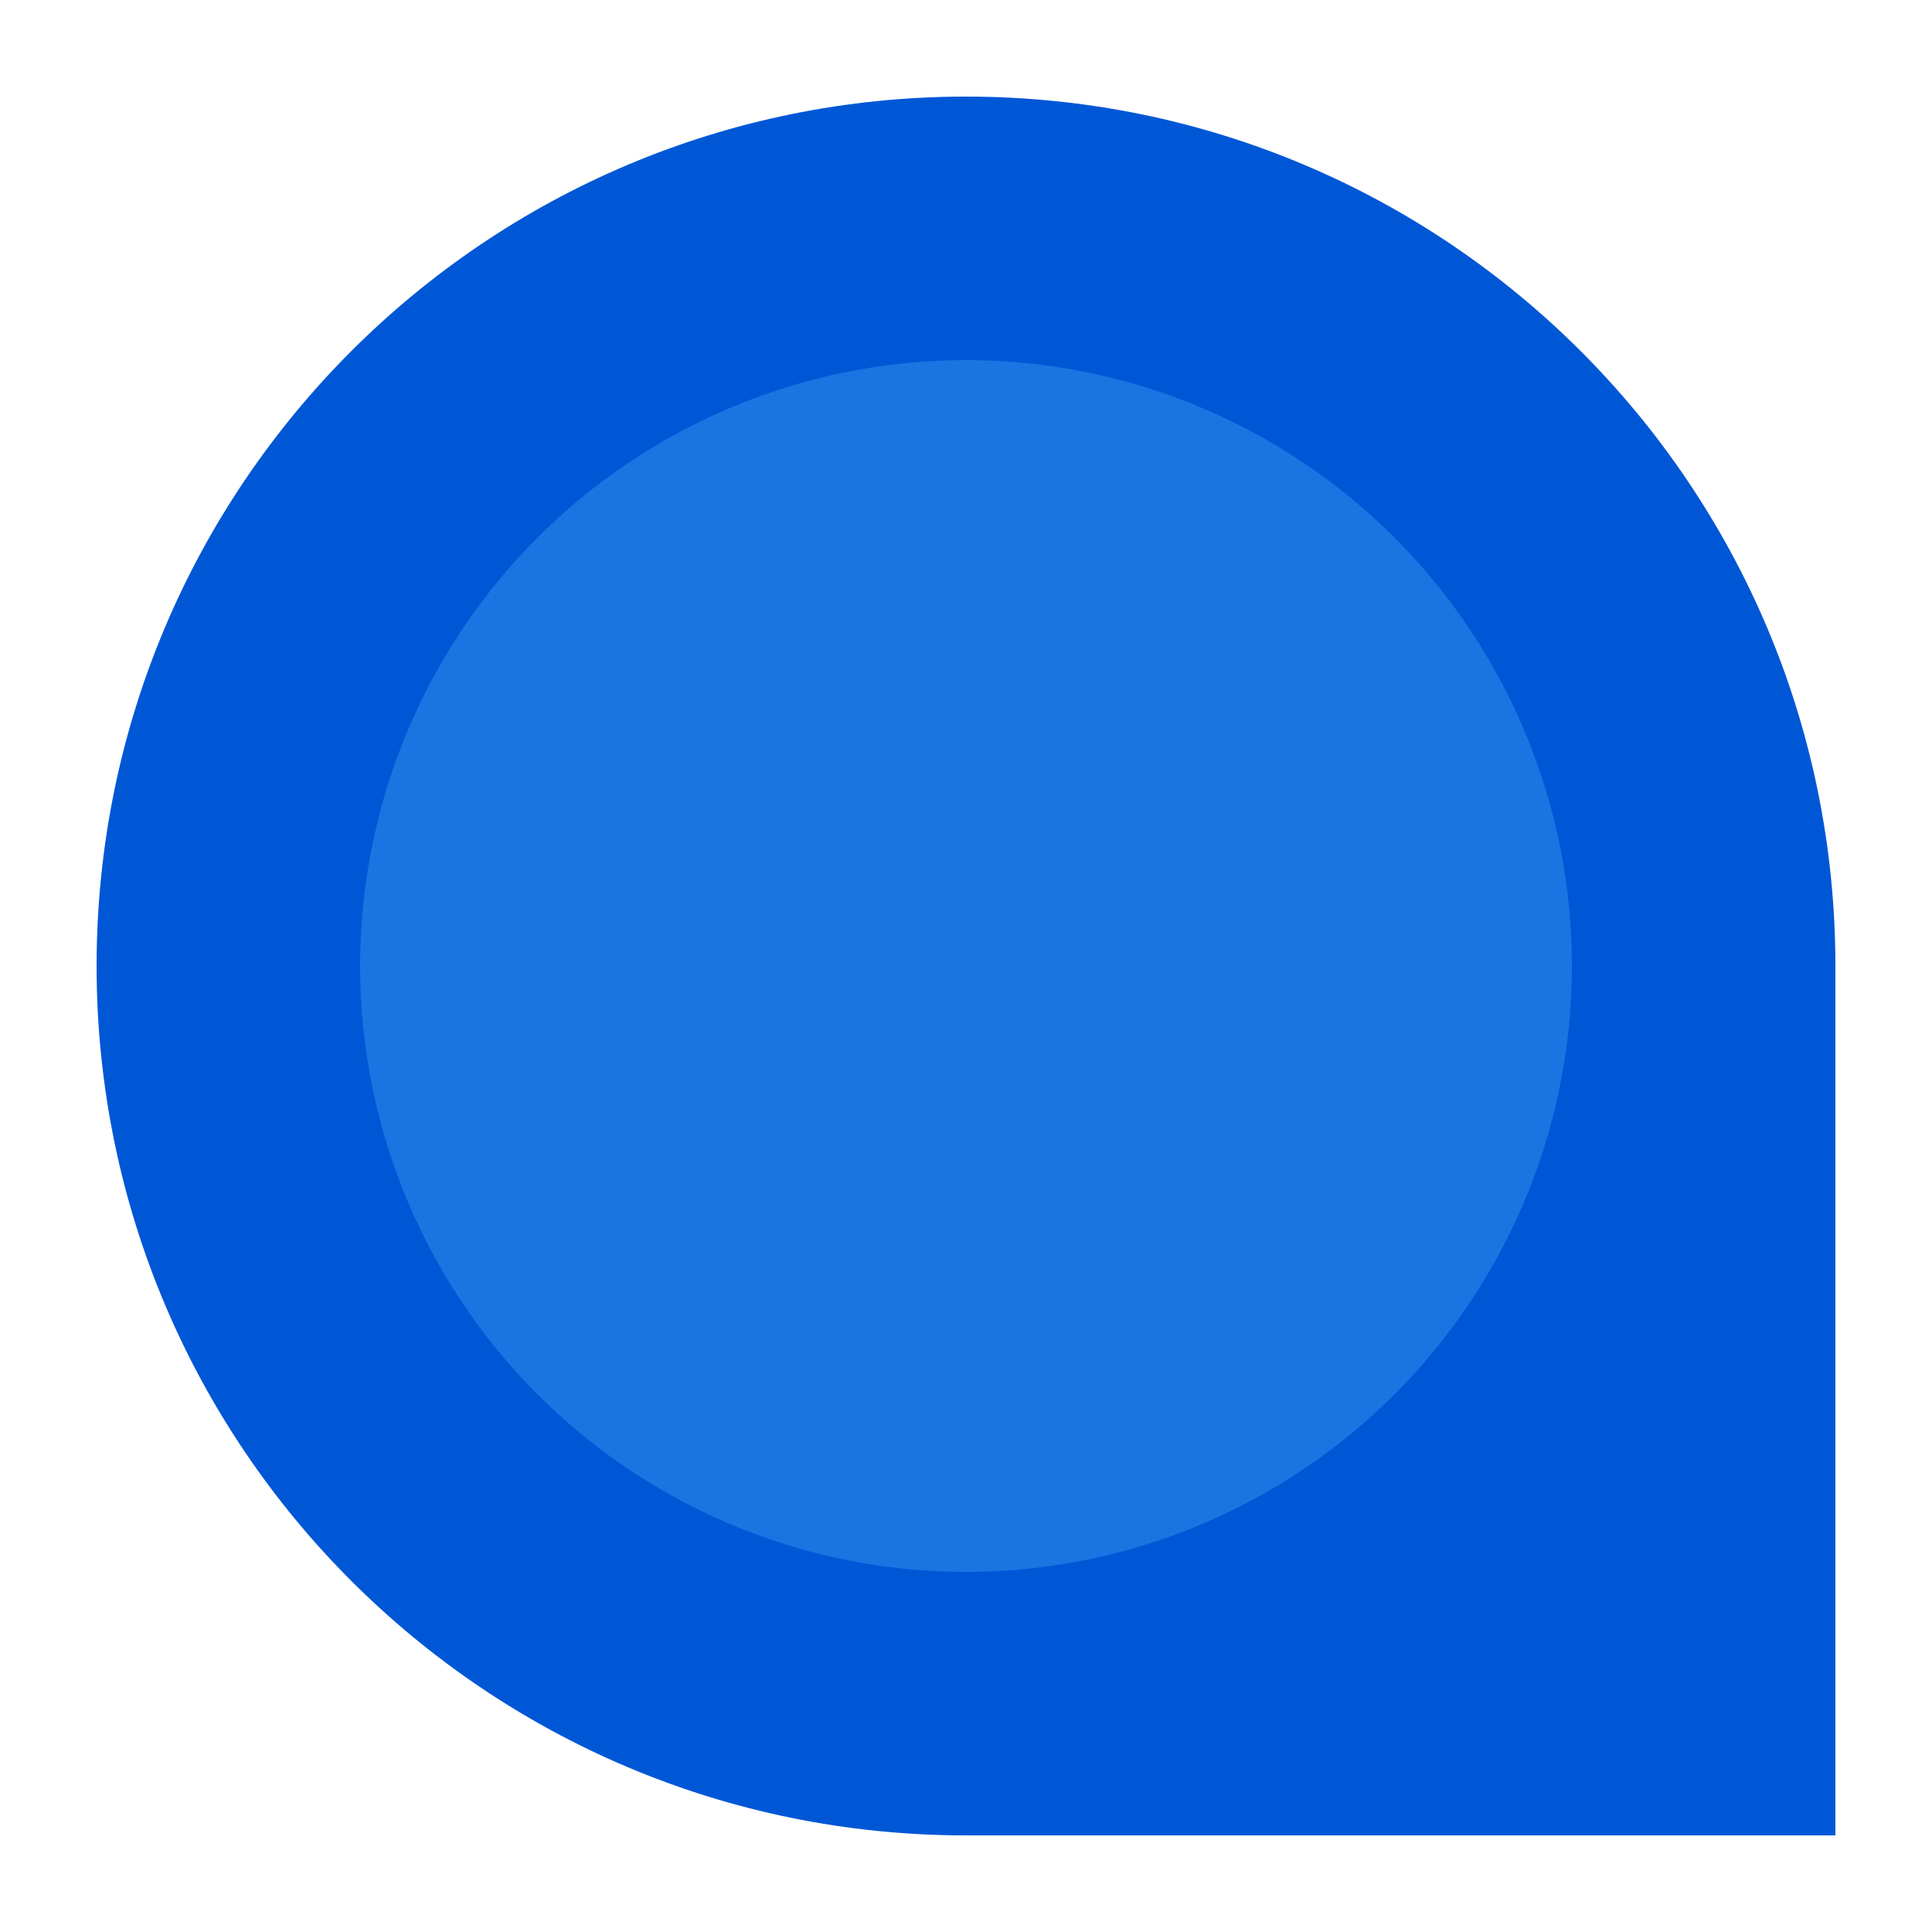
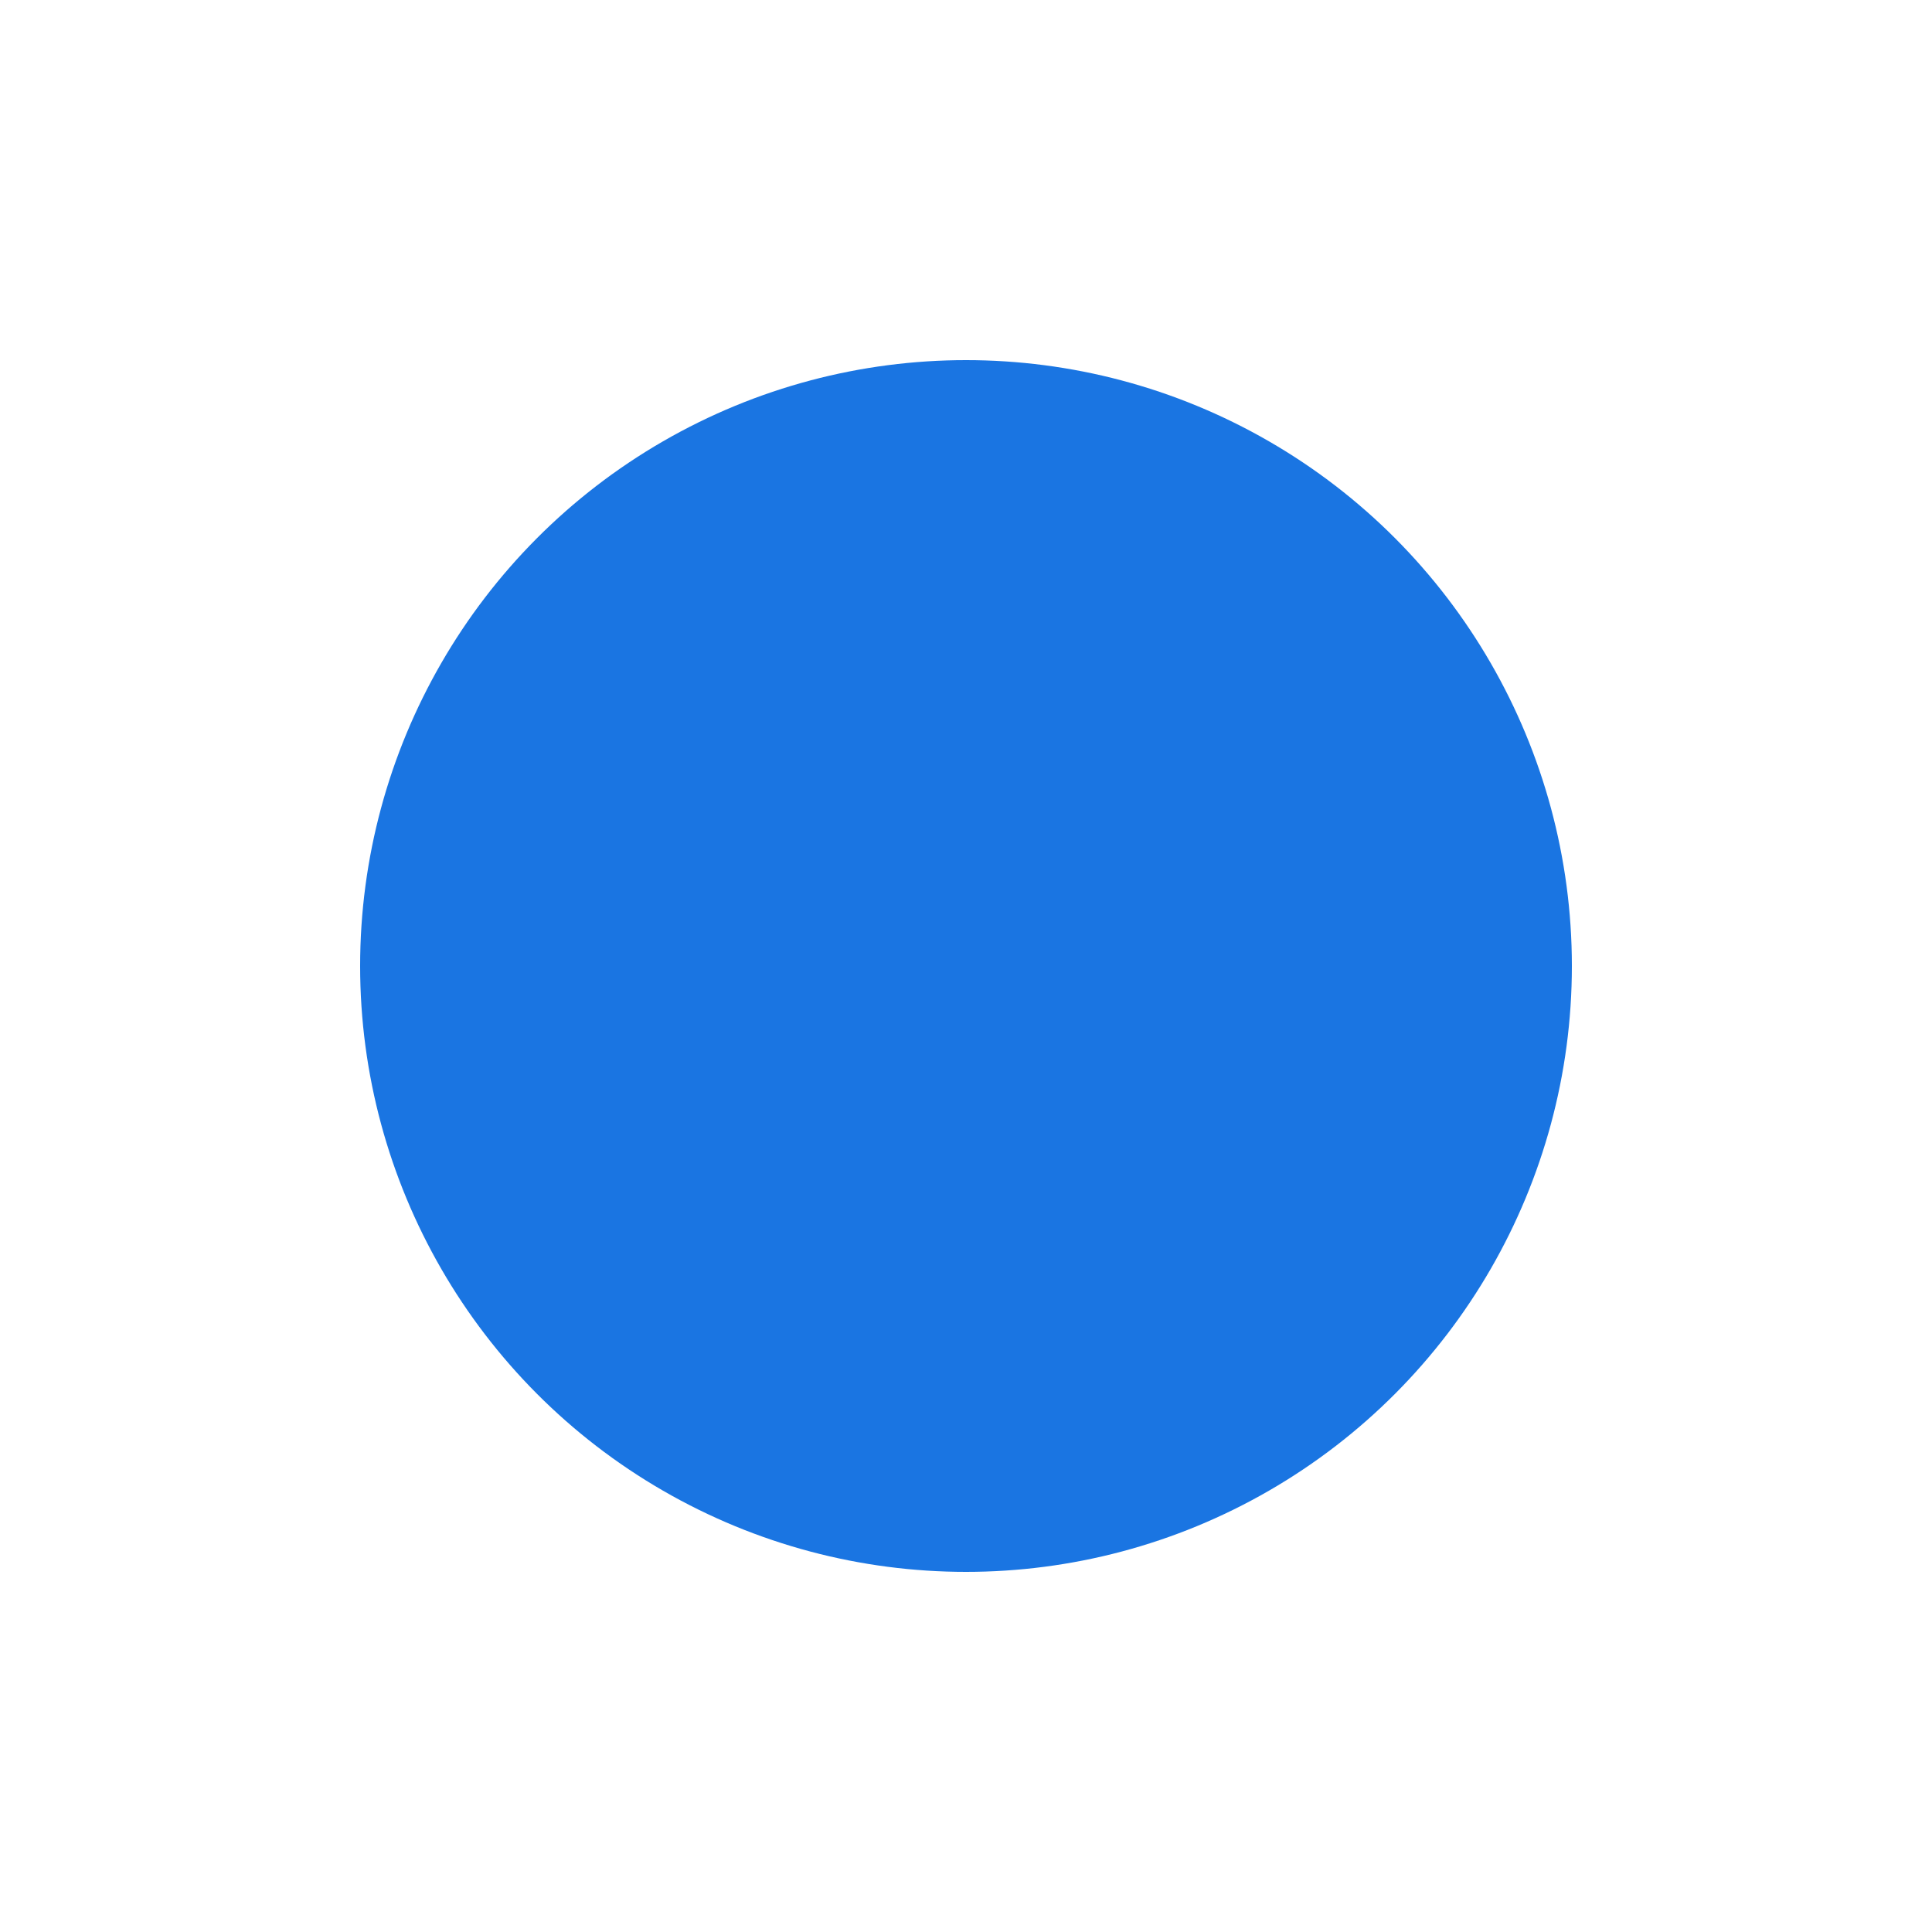
<svg xmlns="http://www.w3.org/2000/svg" version="1.1" id="Layer_1" x="0px" y="0px" viewBox="0 0 50 50" style="enable-background:new 0 0 50 50;" xml:space="preserve">
  <style type="text/css">
	.st0{fill:#0057D6;}
	.st1{fill:#1A75E2;}
</style>
  <g>
-     <path class="st0" d="M47.5,47.5H25C12.57,47.5,2.5,37.43,2.5,25v0C2.5,12.57,12.57,2.5,25,2.5h0c12.43,0,22.5,10.07,22.5,22.5V47.5   z" />
    <circle class="st1" cx="25" cy="25" r="15.68" />
  </g>
</svg>